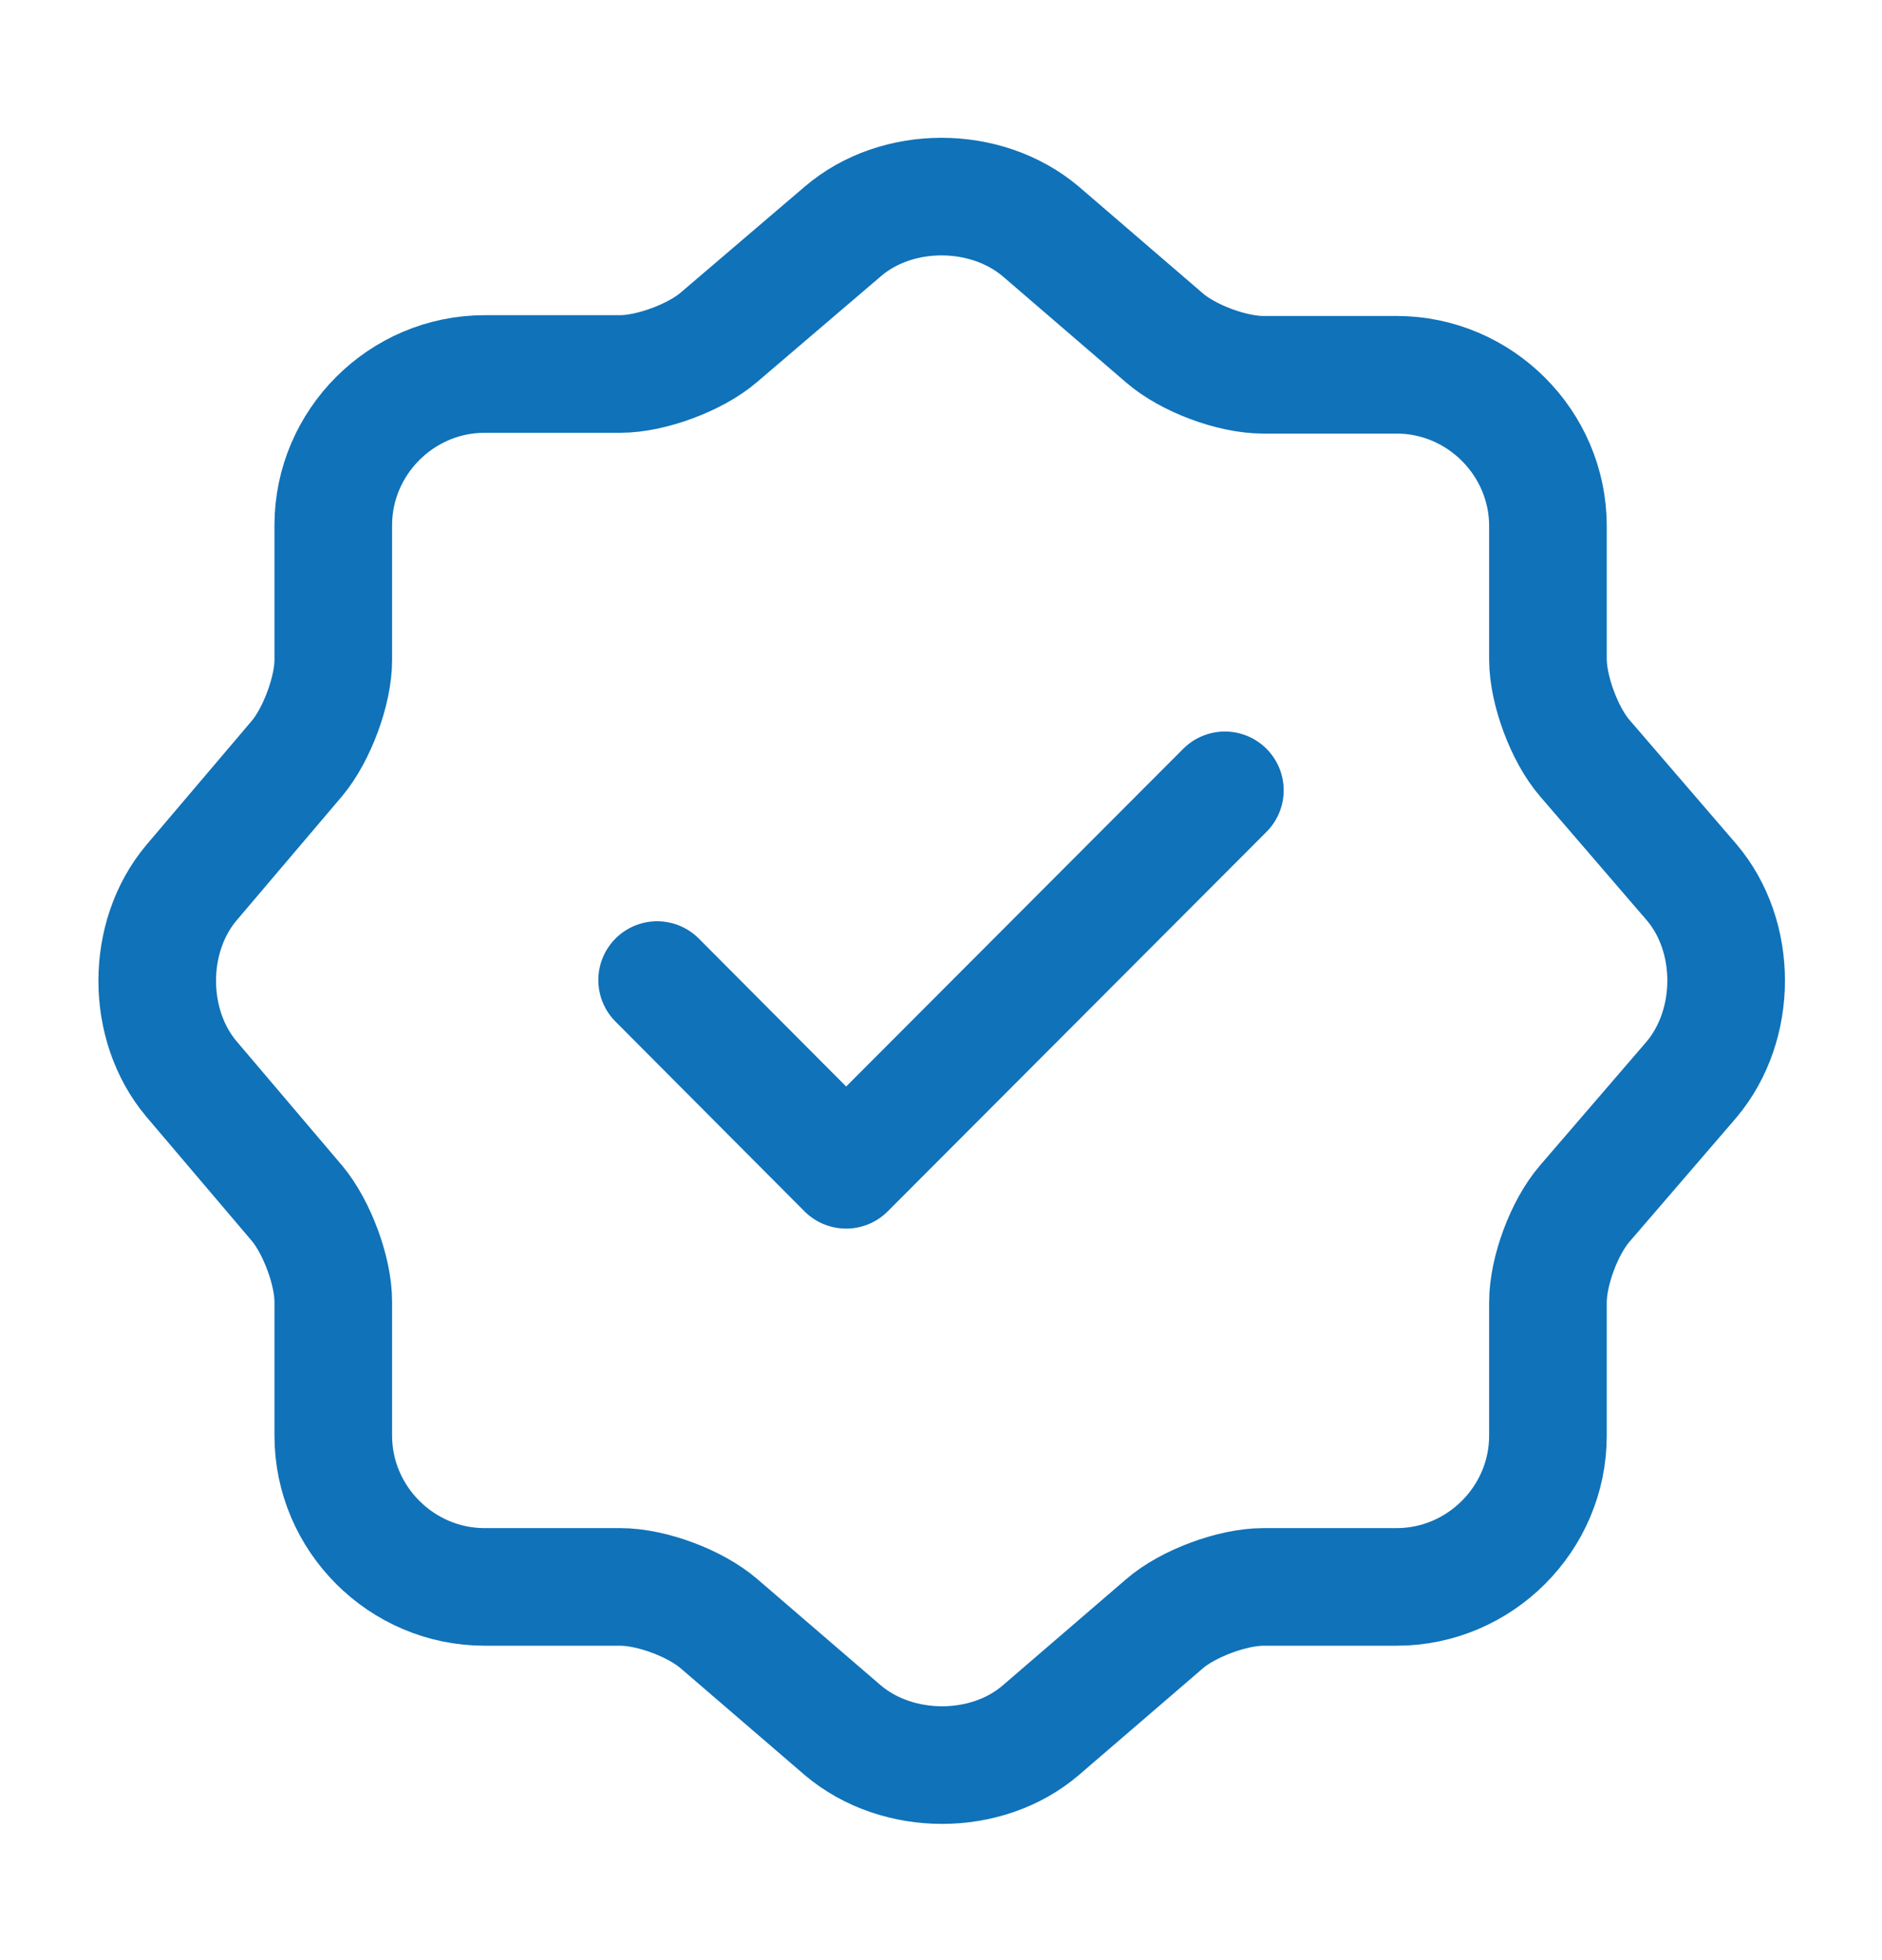
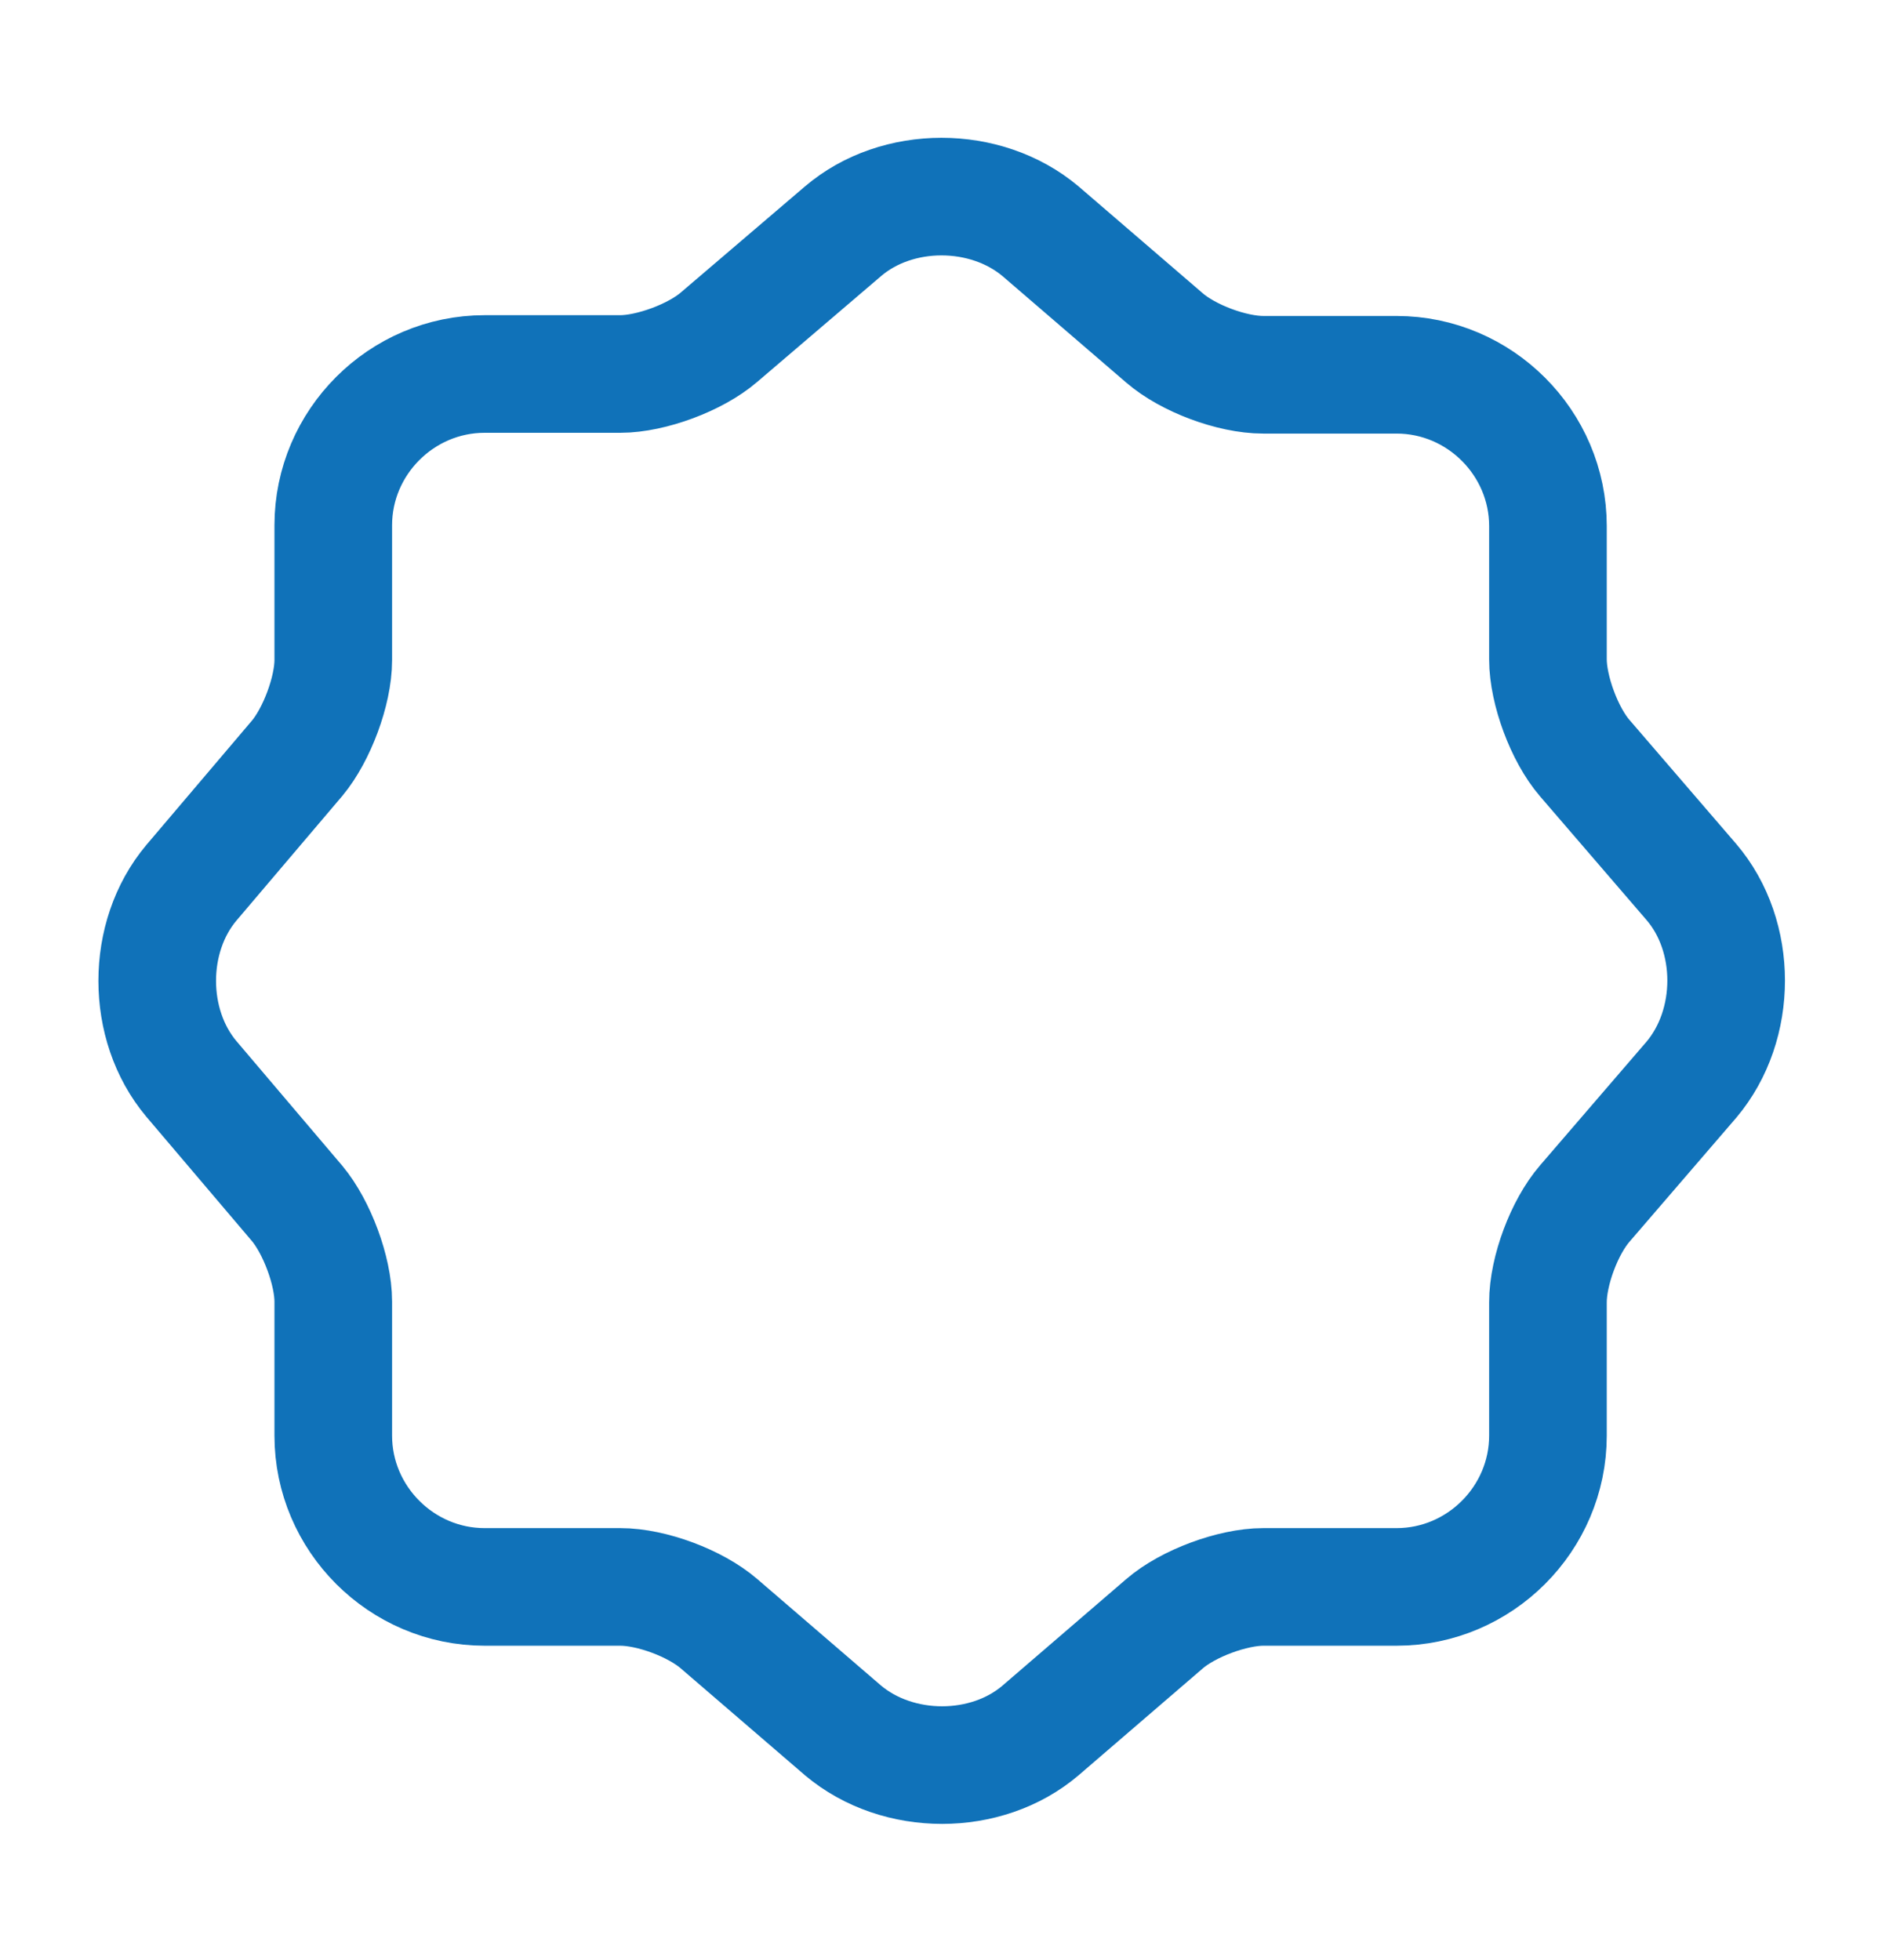
<svg xmlns="http://www.w3.org/2000/svg" width="24" height="25" viewBox="0 0 24 25" fill="none">
-   <path d="M8.38 12.5L10.79 14.92L15.62 10.08" stroke="#1072B9" stroke-width="1.5" stroke-linecap="round" stroke-linejoin="round" />
  <path d="M10.75 2.95C11.44 2.36 12.57 2.36 13.27 2.95L14.85 4.31C15.15 4.57 15.71 4.78 16.11 4.78H17.81C18.87 4.78 19.74 5.65 19.74 6.71V8.41C19.74 8.8 19.95 9.37 20.21 9.67L21.57 11.25C22.16 11.94 22.16 13.07 21.57 13.77L20.21 15.35C19.95 15.65 19.74 16.21 19.74 16.61V18.31C19.74 19.37 18.87 20.24 17.81 20.24H16.11C15.72 20.24 15.15 20.45 14.85 20.71L13.27 22.07C12.58 22.66 11.45 22.66 10.75 22.07L9.17 20.71C8.87 20.45 8.31 20.24 7.91 20.24H6.18C5.12 20.24 4.25 19.37 4.25 18.31V16.6C4.25 16.21 4.04 15.65 3.79 15.35L2.44 13.76C1.86 13.07 1.86 11.95 2.44 11.26L3.79 9.67C4.04 9.37 4.25 8.81 4.25 8.42V6.7C4.25 5.64 5.12 4.77 6.18 4.77H7.91C8.3 4.77 8.87 4.56 9.17 4.3L10.75 2.95Z" stroke="#1072B9" stroke-width="1.5" stroke-linecap="round" stroke-linejoin="round" />
</svg>